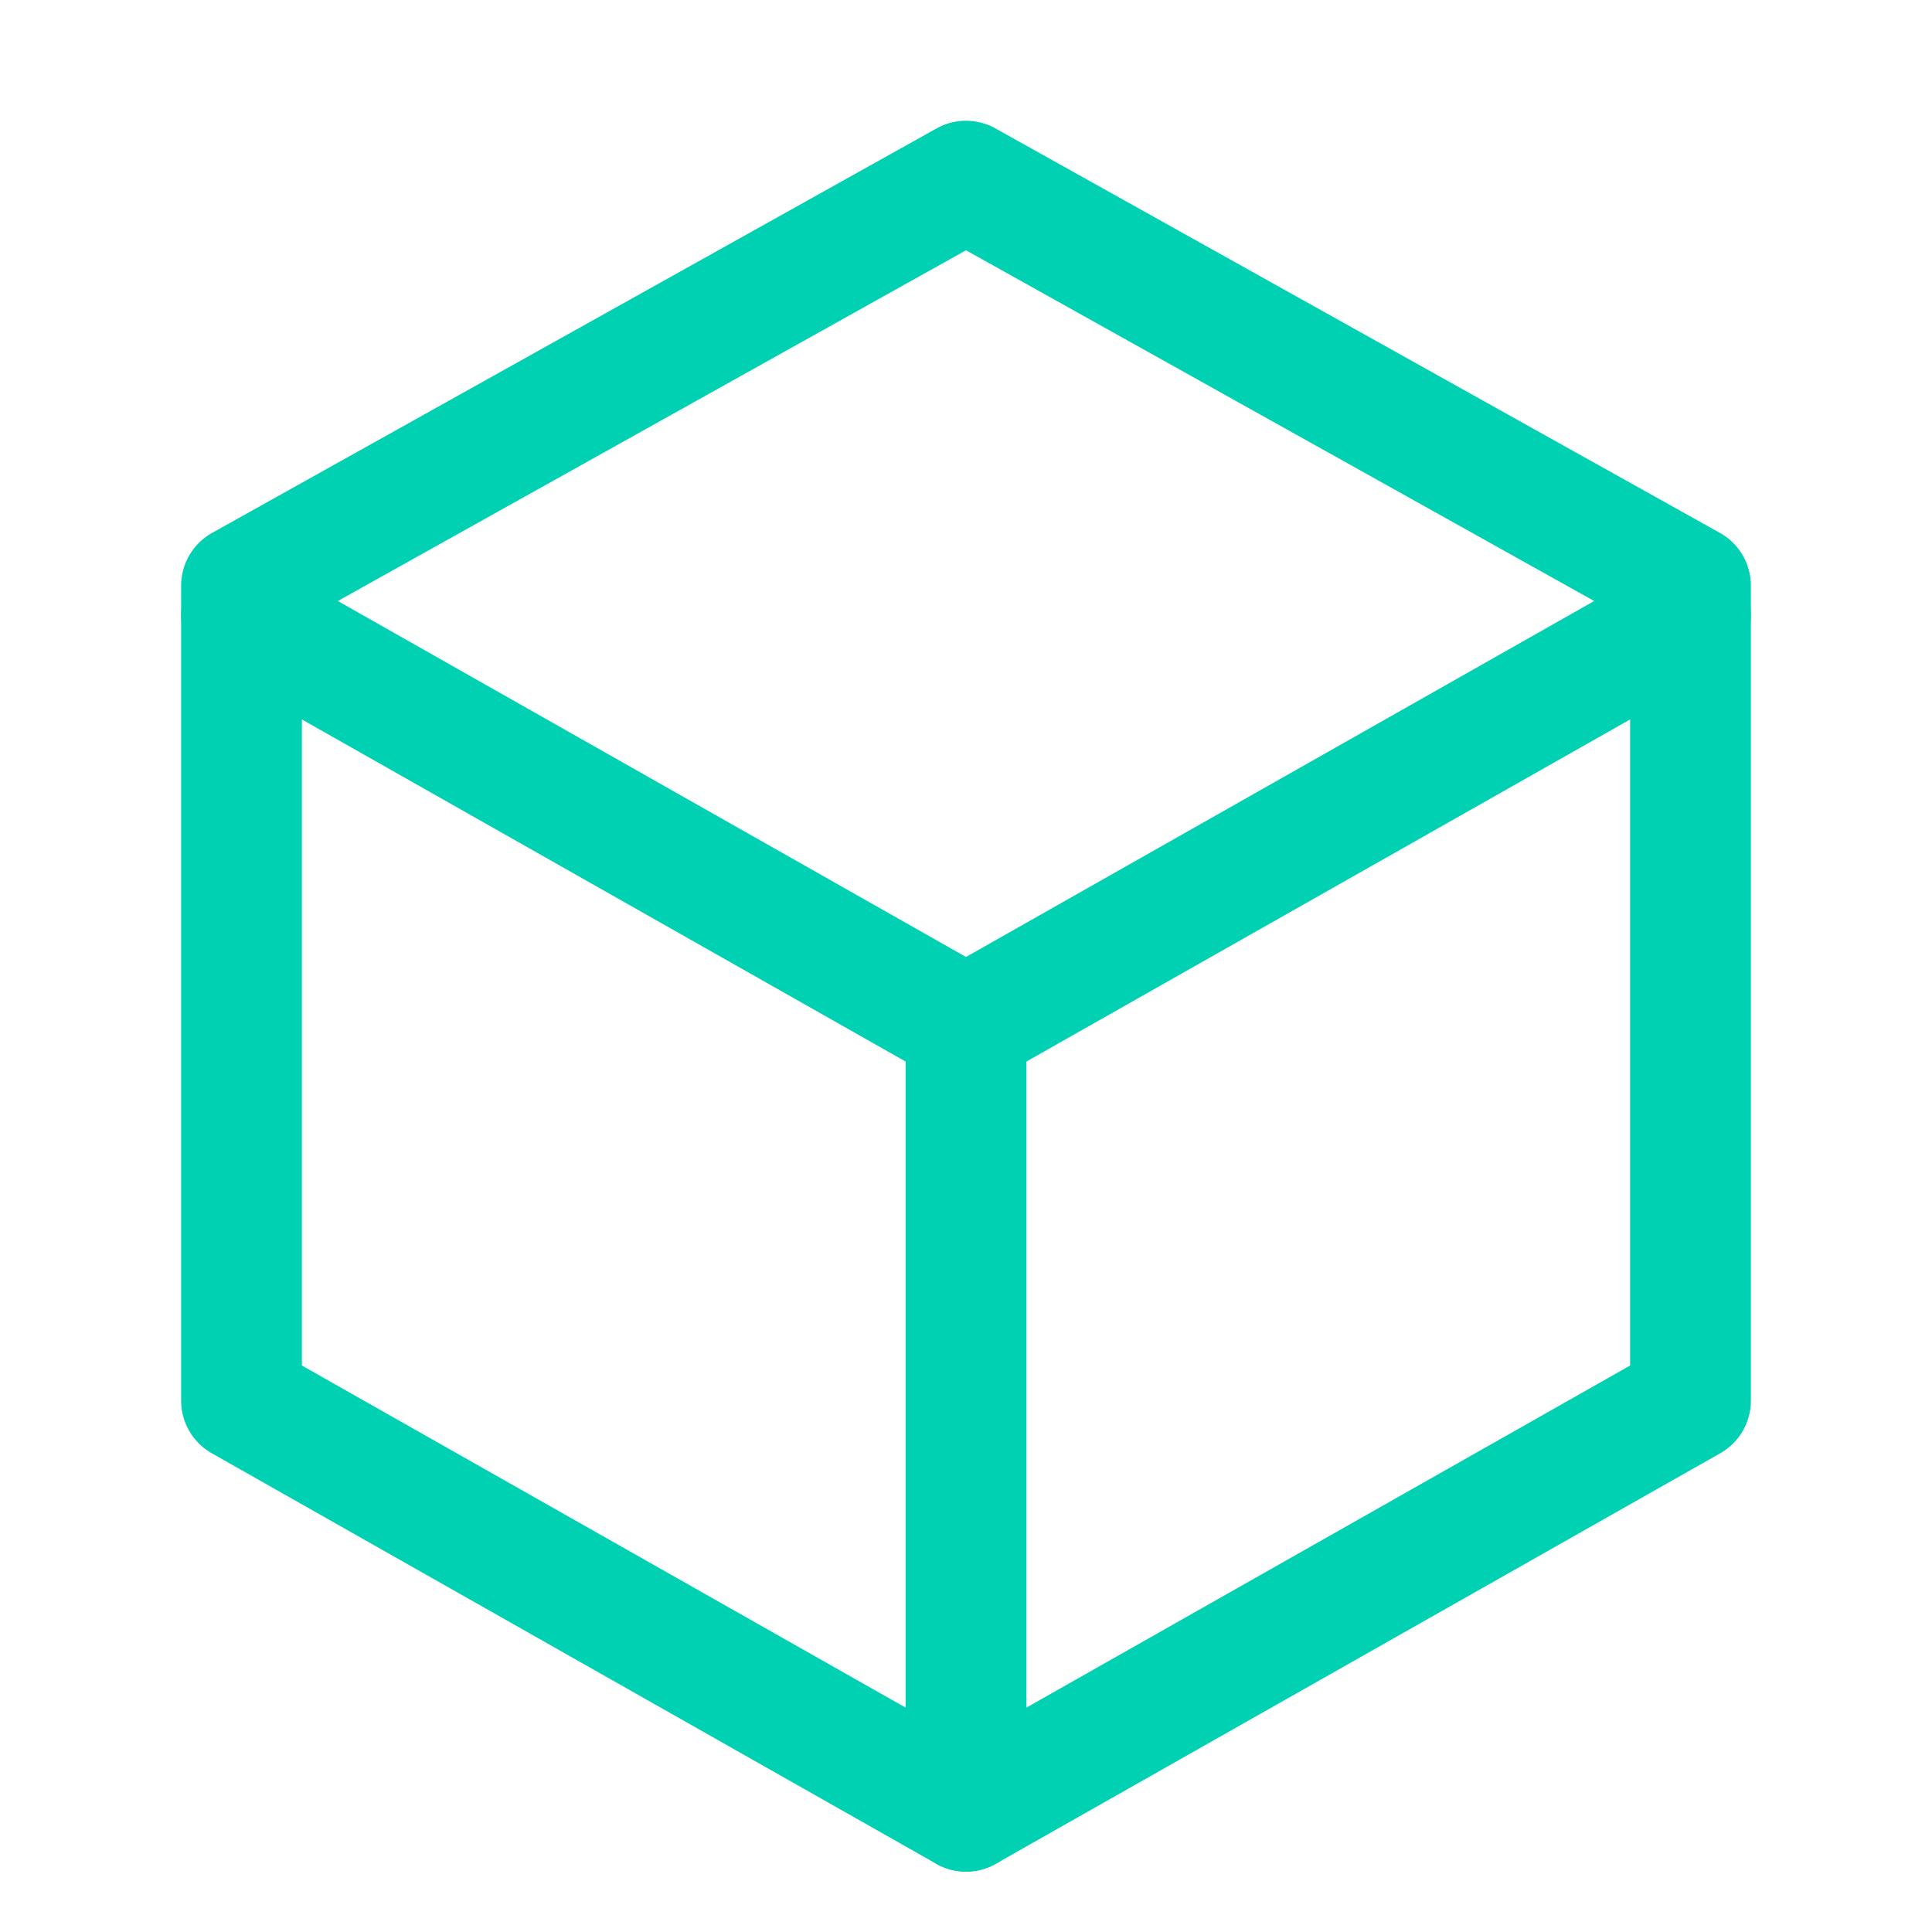
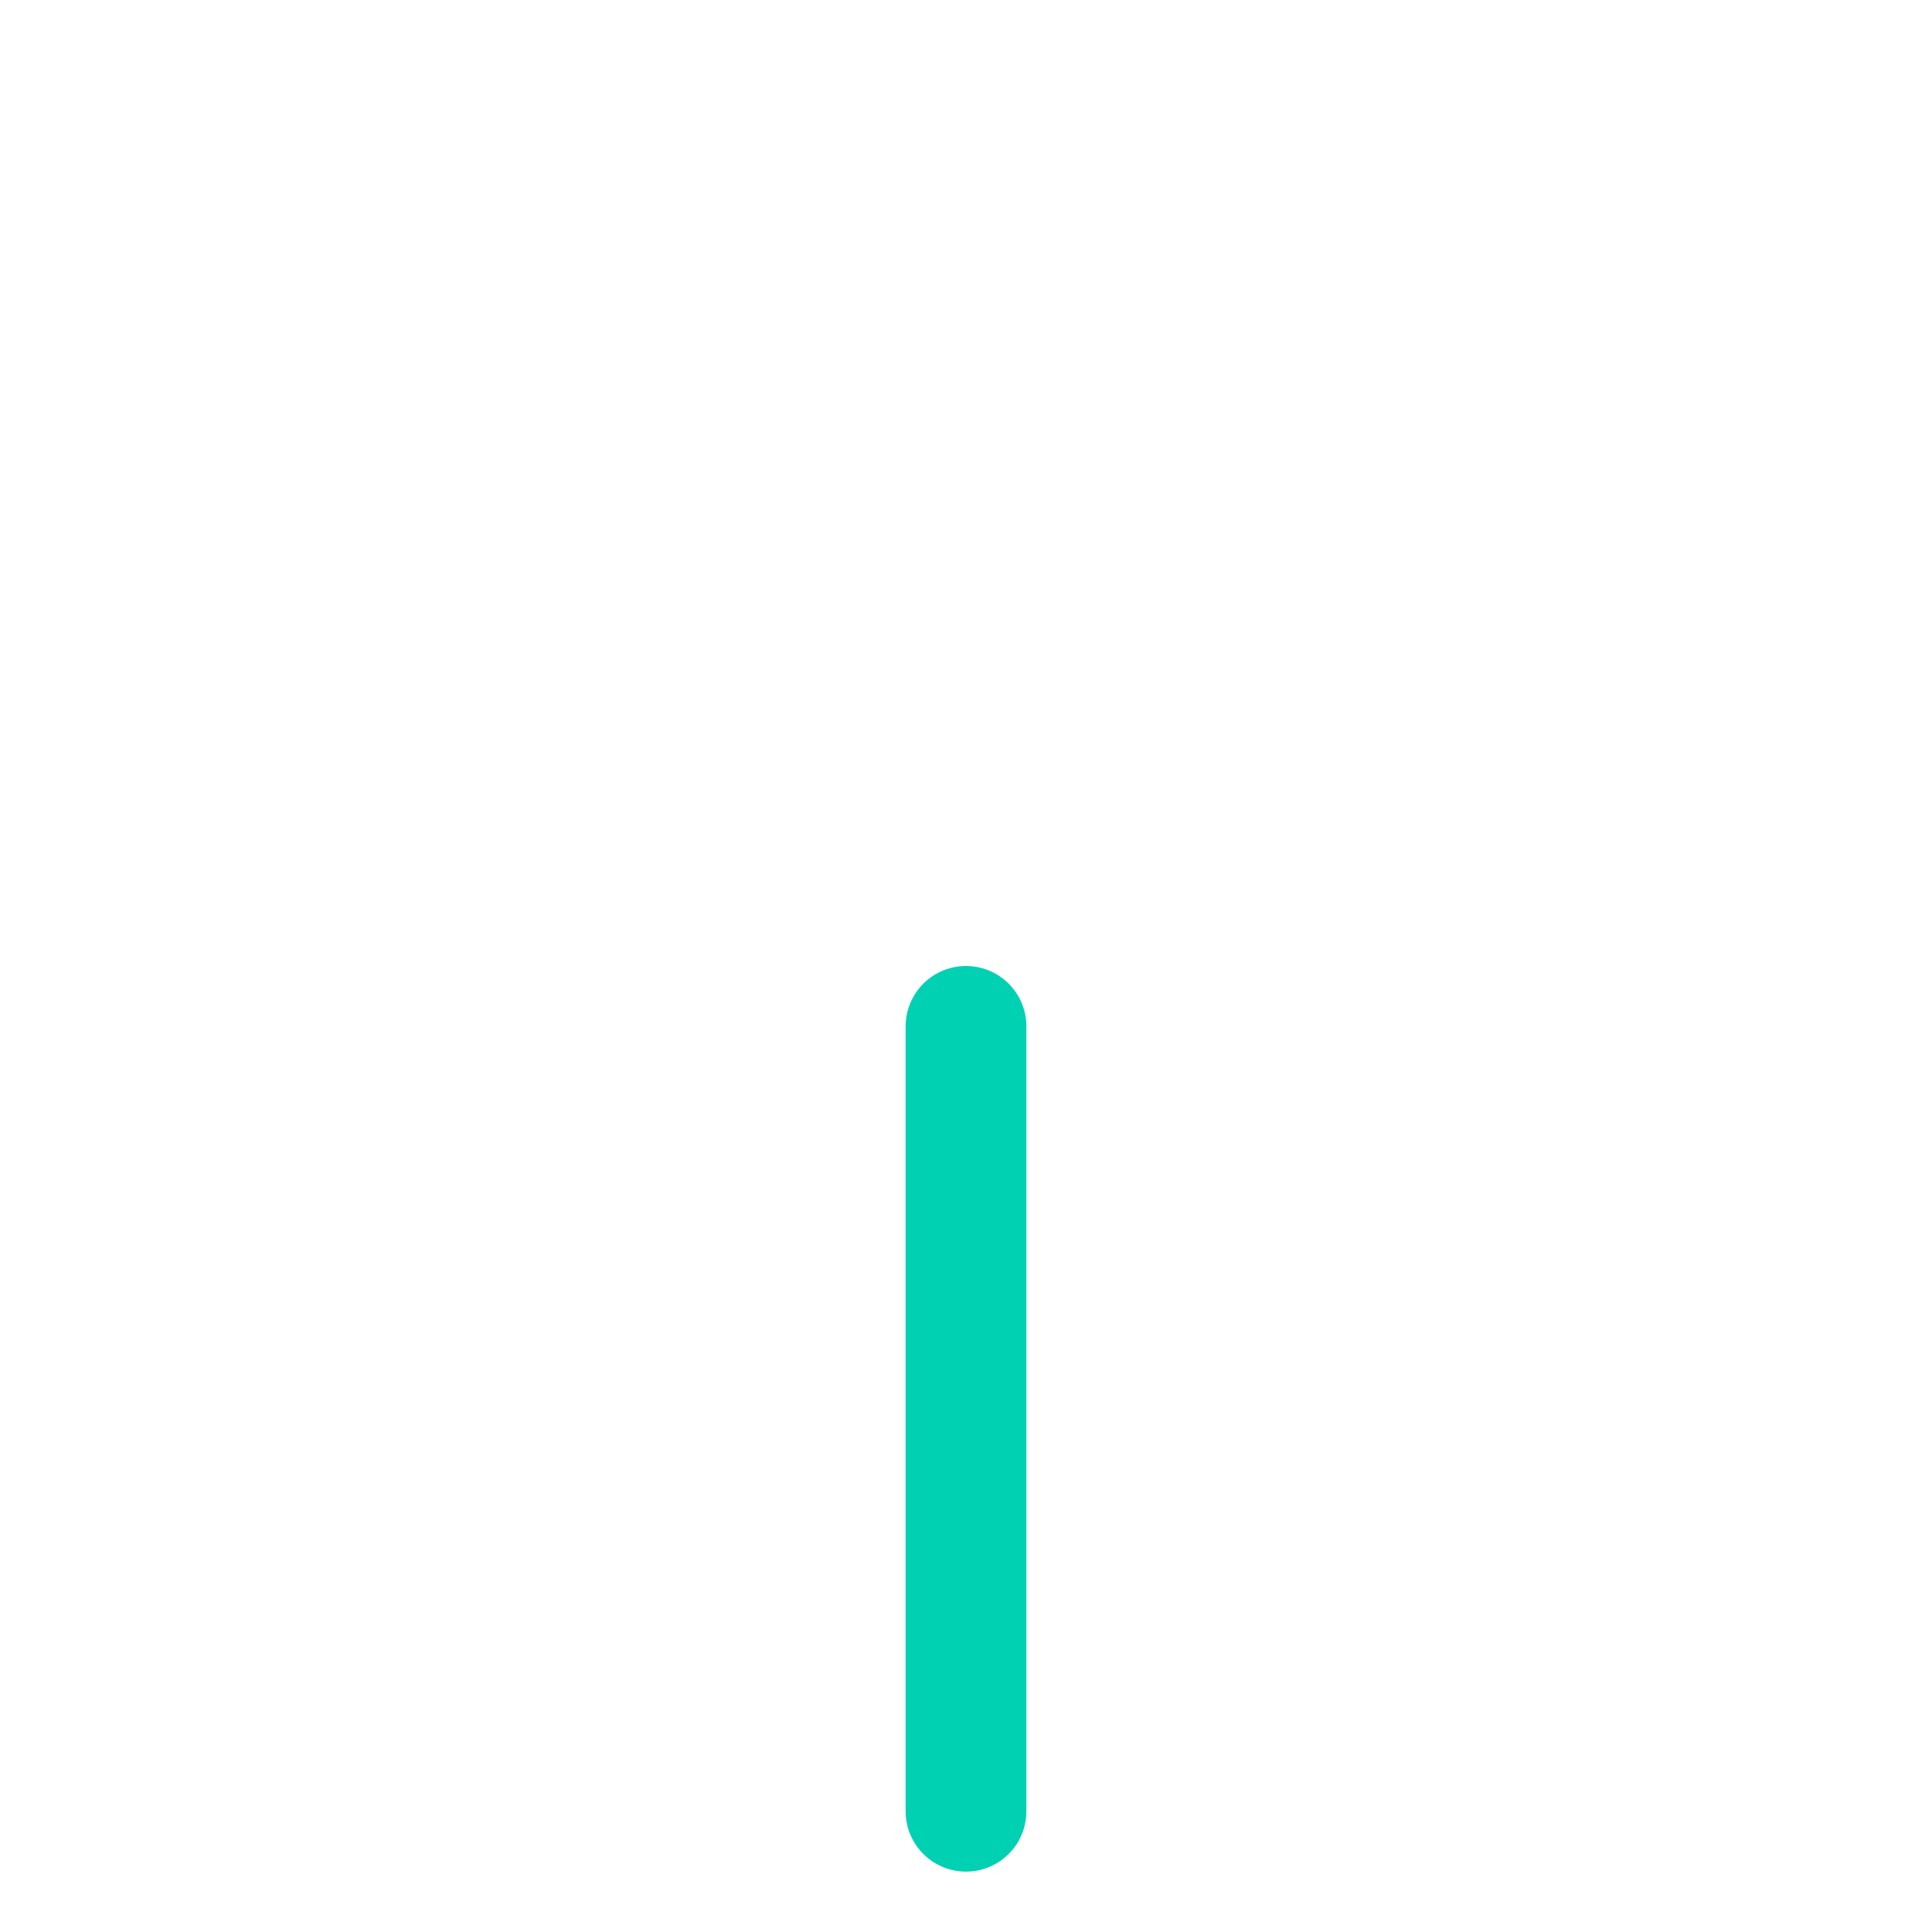
<svg xmlns="http://www.w3.org/2000/svg" version="1.1" id="Icons" x="0px" y="0px" width="40px" height="40px" viewBox="0 0 32 32" style="enable-background:new 0 0 32 32;" xml:space="preserve">
  <style type="text/css">
	.st0{fill:none;stroke:#00d1b2;stroke-width:2;stroke-linecap:round;stroke-linejoin:round;stroke-miterlimit:10;}
	.st1{fill:none;stroke:#00d1b2;stroke-width:2;stroke-linecap:round;stroke-linejoin:round;}
	.st2{fill:none;stroke:#00d1b2;stroke-width:2;stroke-linecap:round;stroke-linejoin:round;stroke-dasharray:6,6;}
	.st3{fill:none;stroke:#00d1b2;stroke-width:2;stroke-linecap:round;stroke-linejoin:round;stroke-dasharray:4,4;}
	.st4{fill:none;stroke:#00d1b2;stroke-width:2;stroke-linecap:round;}
	.st5{fill:none;stroke:#00d1b2;stroke-width:2;stroke-linecap:round;stroke-dasharray:3.108,3.108;}
	
		.st6{fill:none;stroke:#00d1b2;stroke-width:2;stroke-linecap:round;stroke-linejoin:round;stroke-miterlimit:10;stroke-dasharray:4,3;}
</style>
-   <polygon class="st0" points="4,9.7 4,23.2 16,30 28,23.2 28,9.7 16,3 " />
-   <polyline class="st0" points="4,10.2 16,17 28,10.2 " />
  <line class="st0" x1="16" y1="30" x2="16" y2="17" />
</svg>